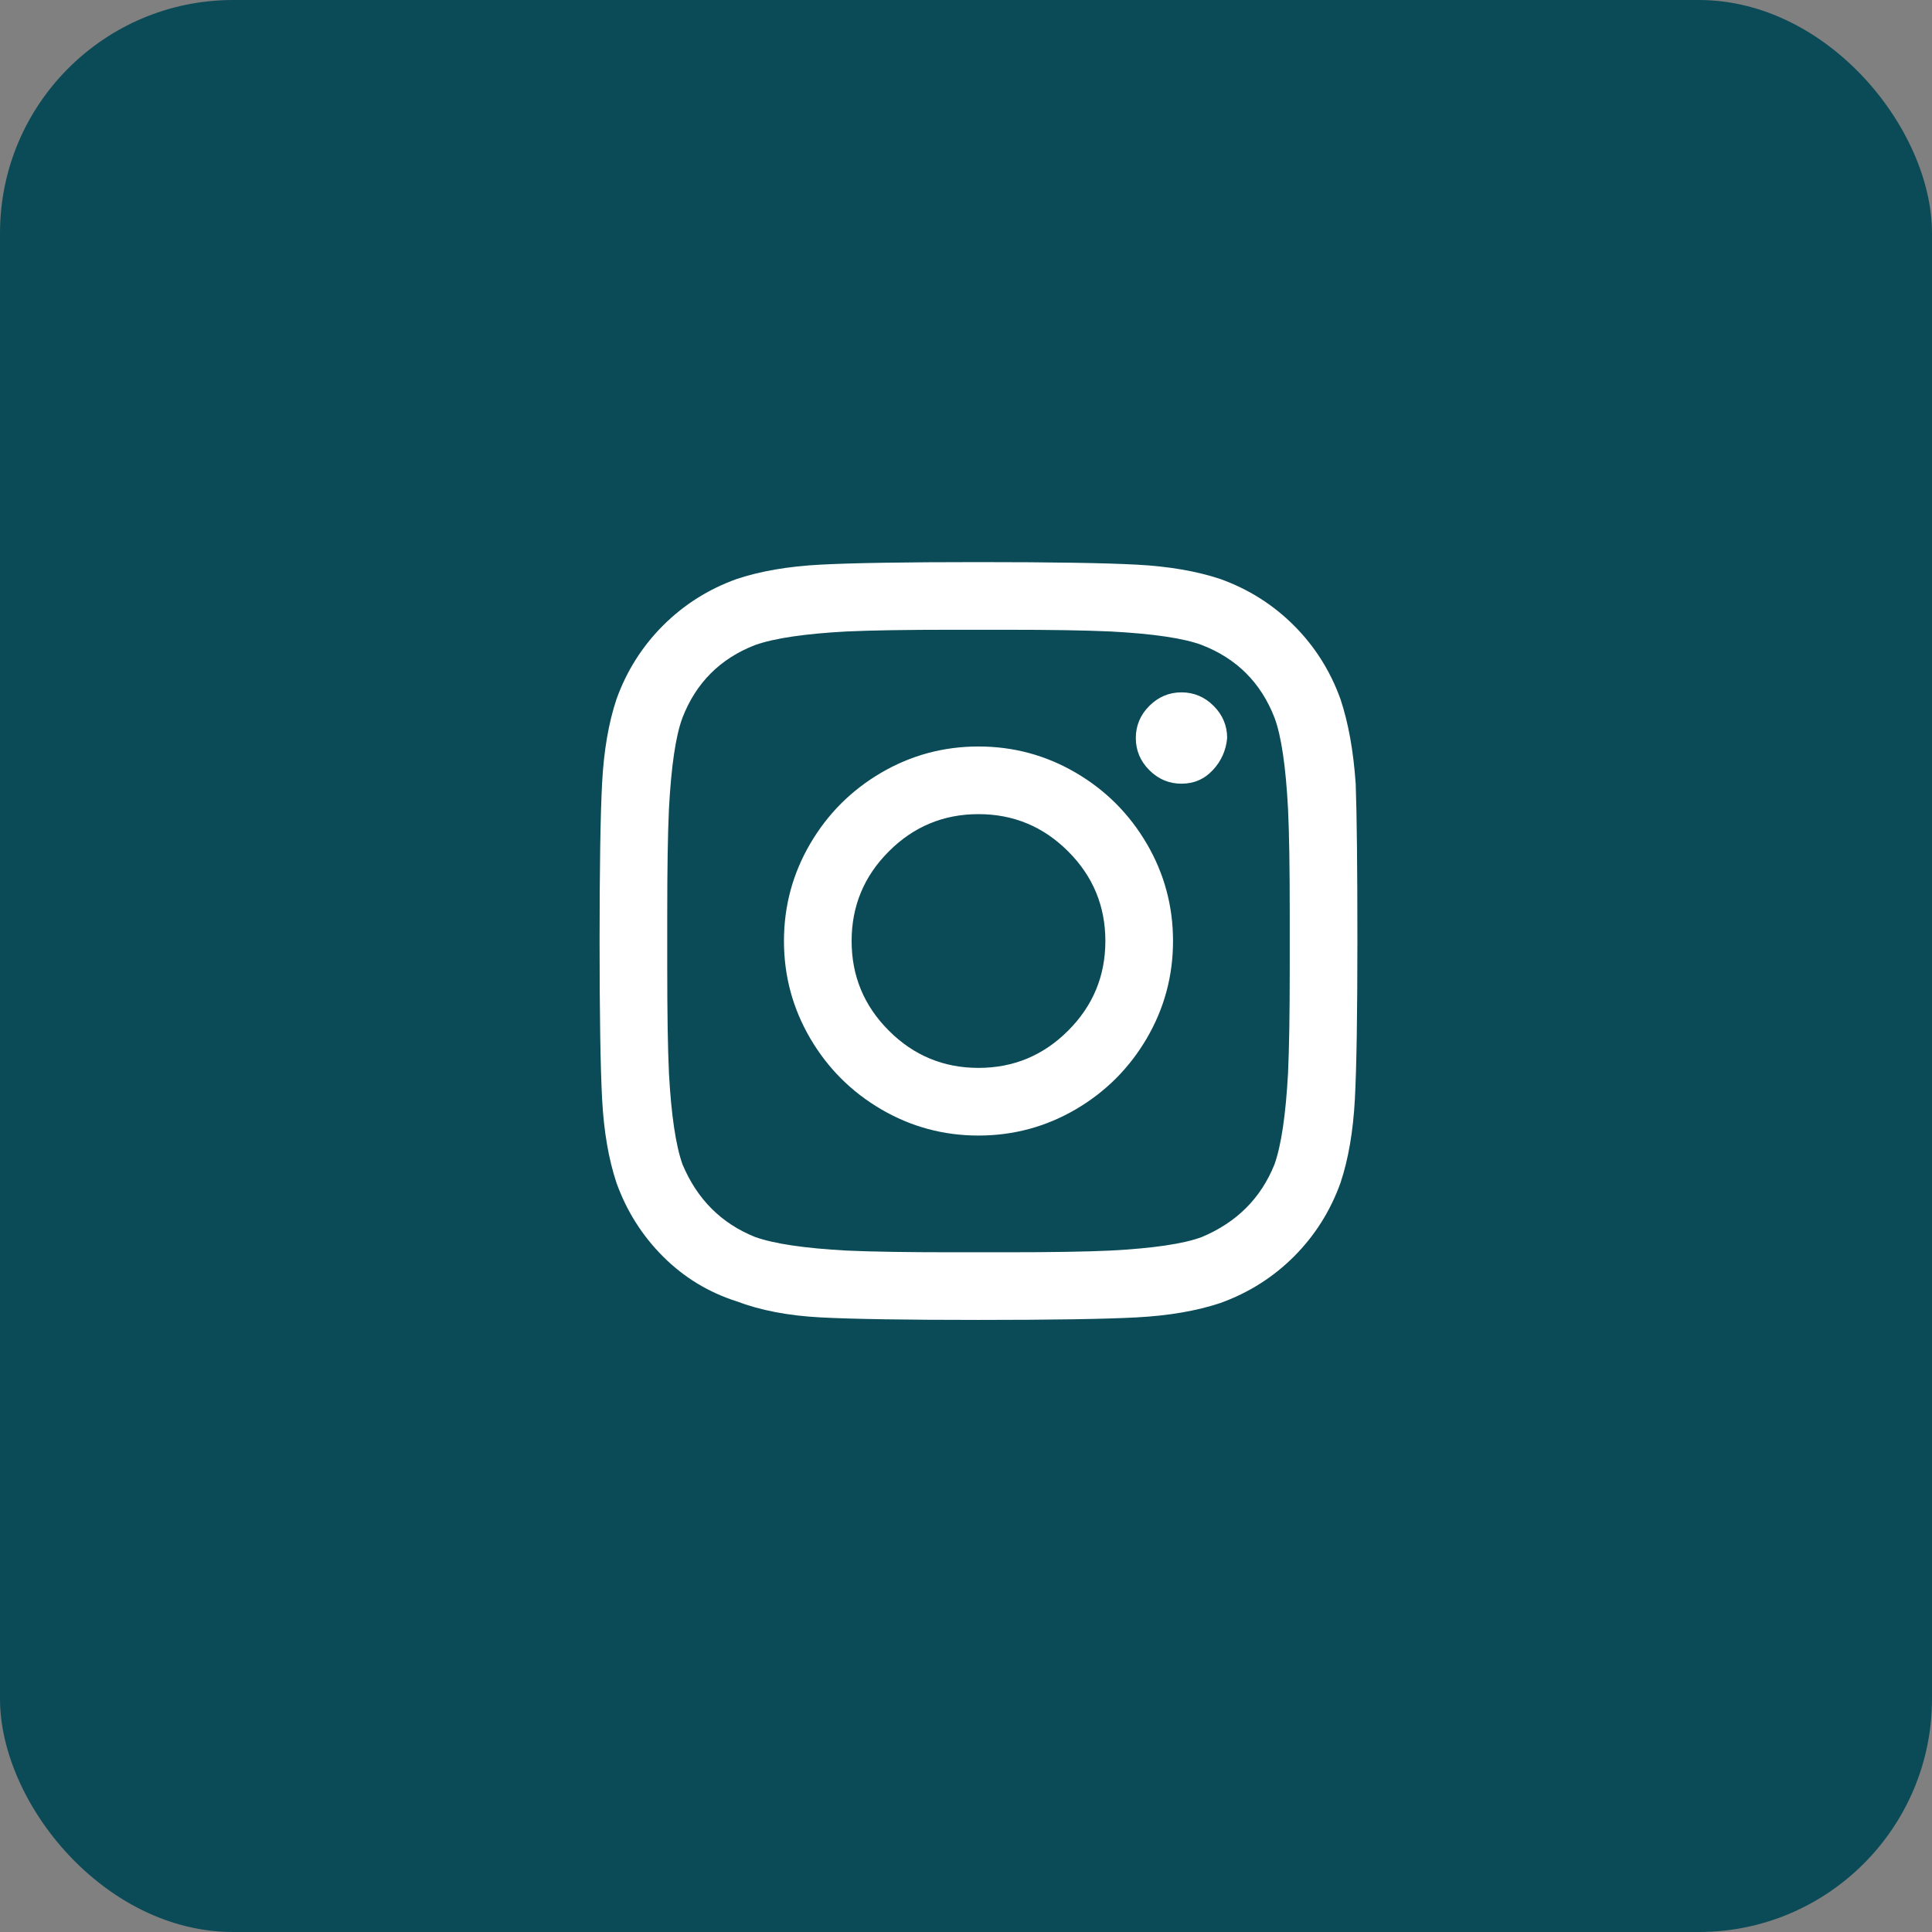
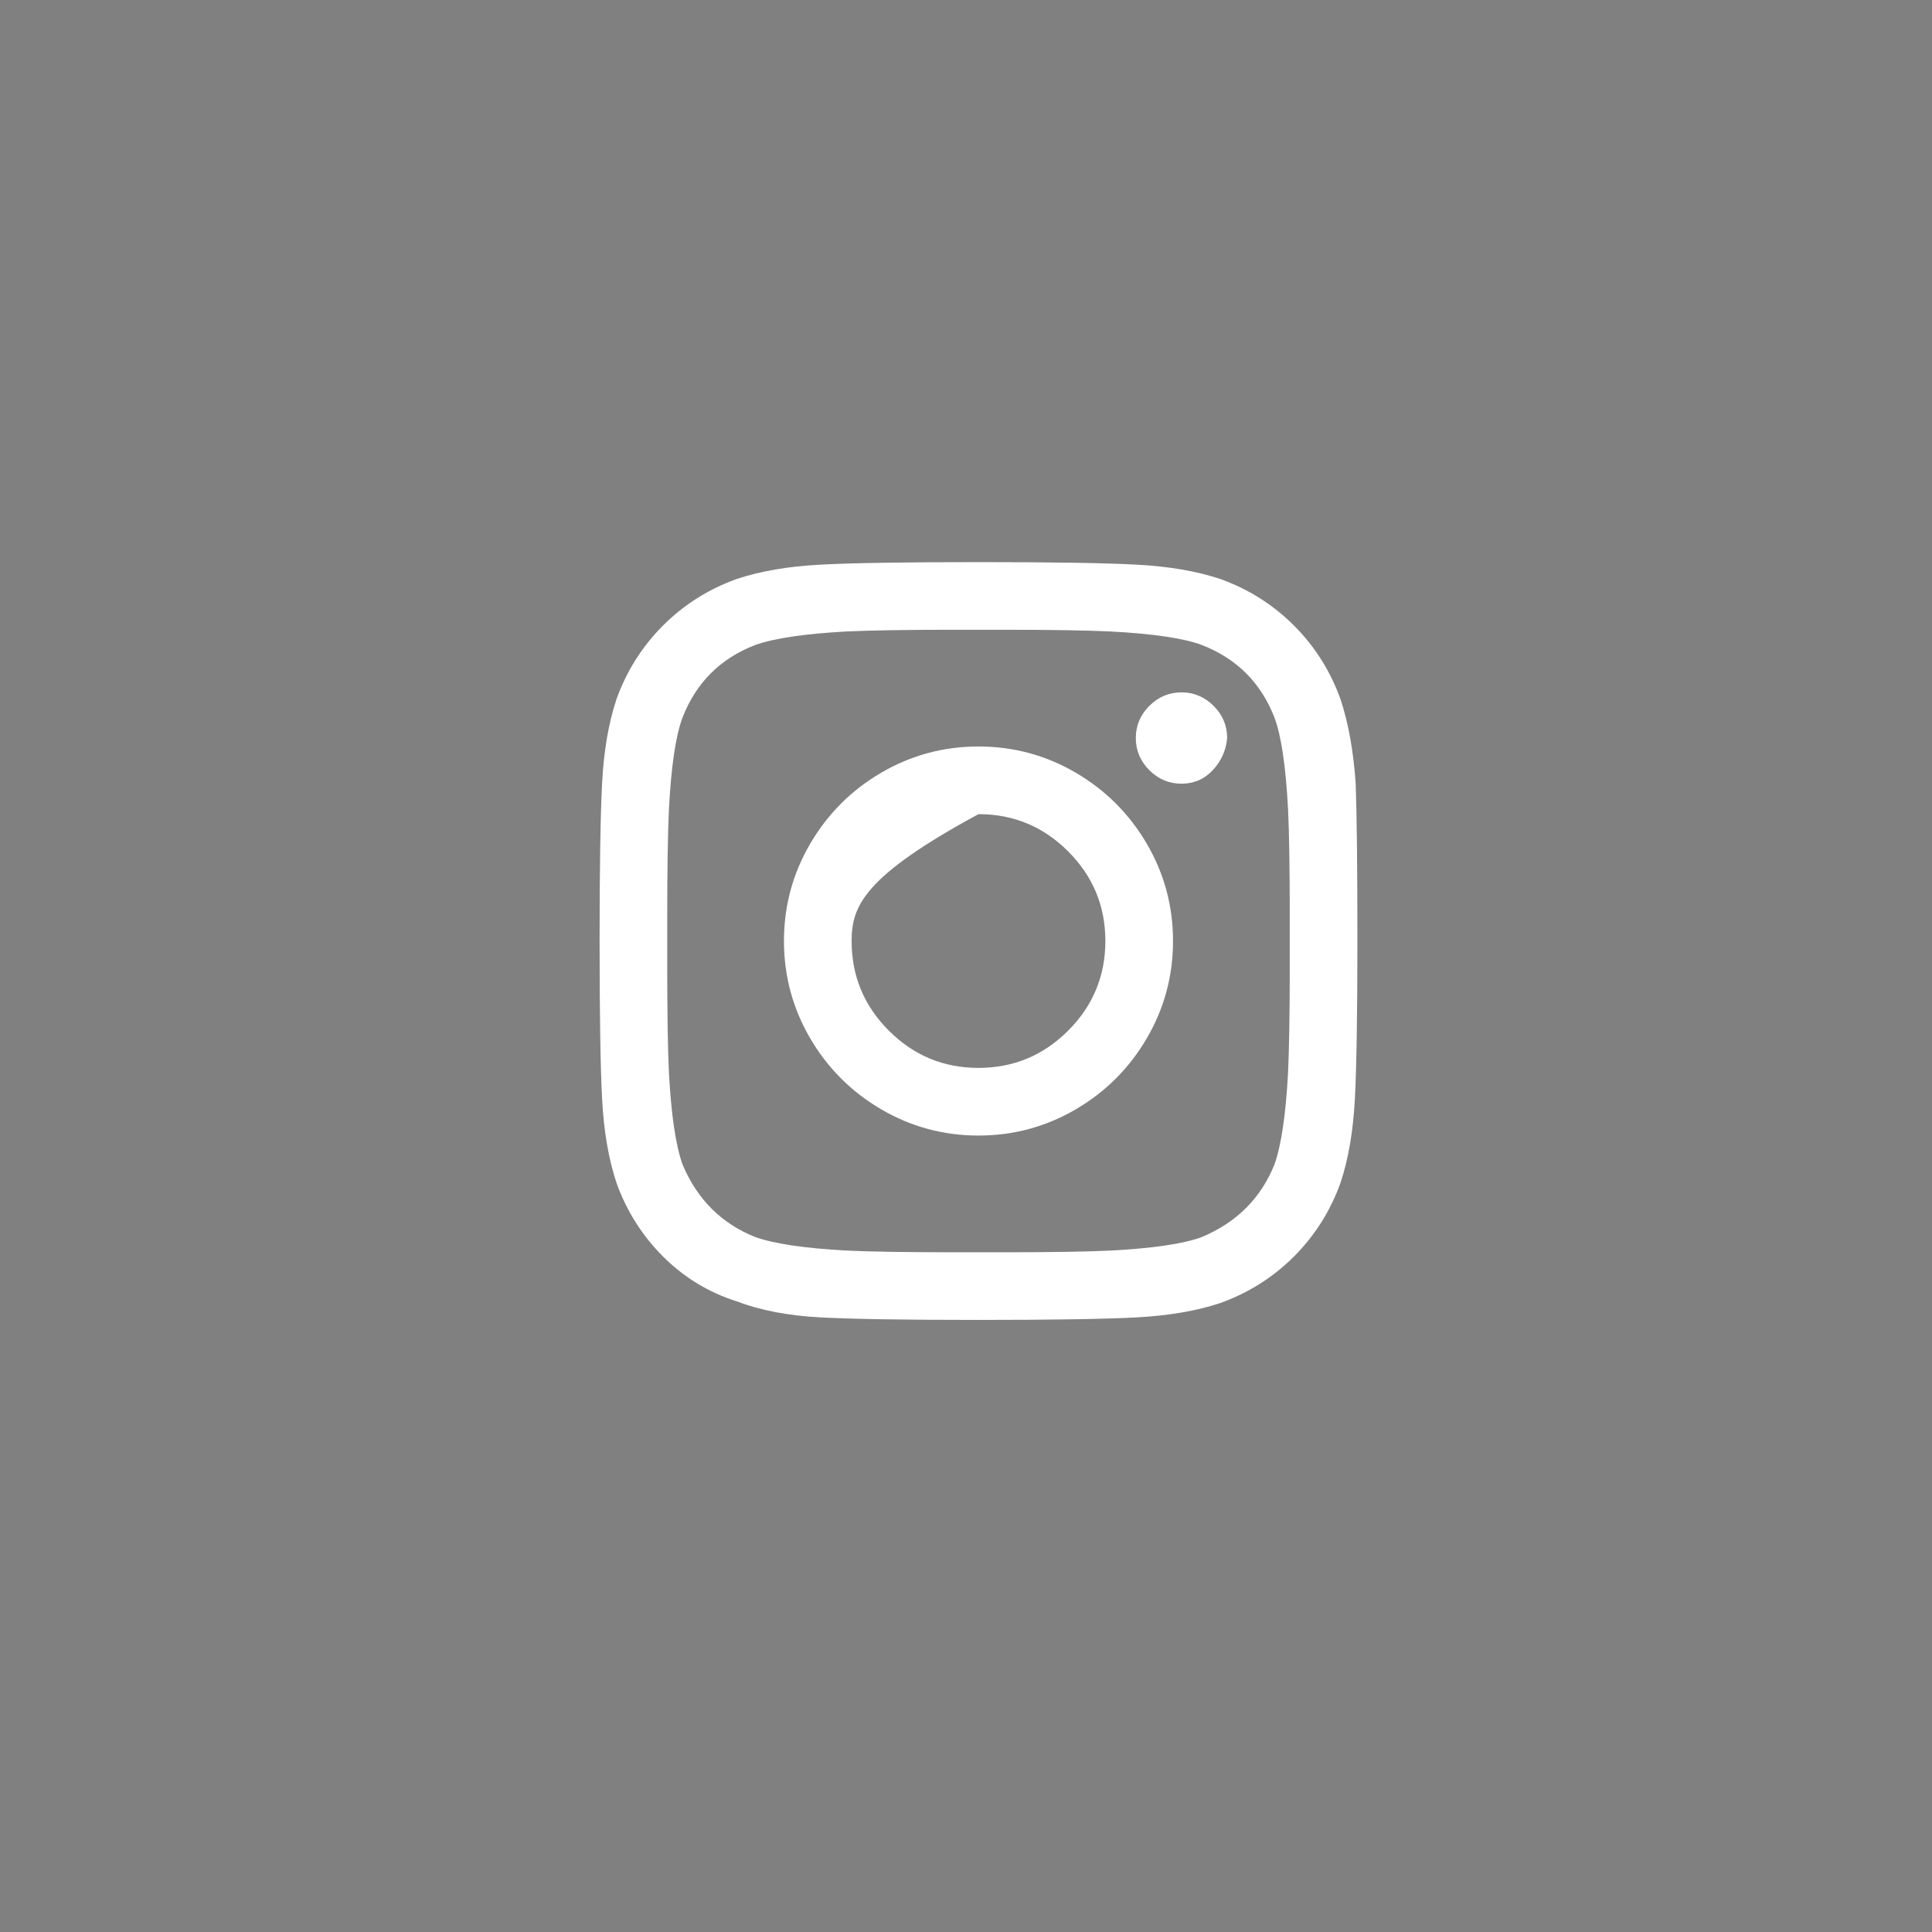
<svg xmlns="http://www.w3.org/2000/svg" width="58px" height="58px" viewBox="0 0 58 58" version="1.1">
  <rect x="0" y="0" width="58" height="58" fill="#808080" stroke="none" />
  <title>Group 21</title>
  <g id="Page-1" stroke="none" stroke-width="1" fill="none" fill-rule="evenodd">
    <g id="01-home-landing" transform="translate(-1237, -3549)">
      <g id="Group-20" transform="translate(577, 3334)">
        <g id="Group-21" transform="translate(660, 215)">
-           <rect id="Rectangle-Copy-3" fill="#0B4B57" x="0" y="0" width="58" height="58" rx="7" />
          <g id="" transform="translate(18, 16.875)" fill="#FFFFFF" fill-rule="nonzero">
-             <path d="M11.375,5.535 C12.424,5.535 13.398,5.798 14.295,6.322 C15.192,6.847 15.903,7.558 16.428,8.455 C16.952,9.352 17.215,10.325 17.215,11.375 C17.215,12.424 16.952,13.398 16.428,14.295 C15.903,15.192 15.192,15.903 14.295,16.428 C13.398,16.952 12.424,17.215 11.375,17.215 C10.325,17.215 9.352,16.952 8.455,16.428 C7.558,15.903 6.847,15.192 6.322,14.295 C5.798,13.398 5.535,12.424 5.535,11.375 C5.535,10.325 5.798,9.352 6.322,8.455 C6.847,7.558 7.558,6.847 8.455,6.322 C9.352,5.798 10.325,5.535 11.375,5.535 Z M11.375,15.184 C12.424,15.184 13.322,14.811 14.066,14.066 C14.811,13.322 15.184,12.424 15.184,11.375 C15.184,10.325 14.811,9.428 14.066,8.684 C13.322,7.939 12.424,7.566 11.375,7.566 C10.325,7.566 9.428,7.939 8.684,8.684 C7.939,9.428 7.566,10.325 7.566,11.375 C7.566,12.424 7.939,13.322 8.684,14.066 C9.428,14.811 10.325,15.184 11.375,15.184 Z M18.84,5.281 C18.806,5.654 18.662,5.975 18.408,6.246 C18.154,6.517 17.841,6.652 17.469,6.652 C17.096,6.652 16.775,6.517 16.504,6.246 C16.233,5.975 16.098,5.654 16.098,5.281 C16.098,4.909 16.233,4.587 16.504,4.316 C16.775,4.046 17.096,3.91 17.469,3.91 C17.841,3.91 18.163,4.046 18.434,4.316 C18.704,4.587 18.84,4.909 18.84,5.281 Z M22.699,6.652 C22.733,7.6 22.75,9.174 22.75,11.375 C22.75,13.575 22.725,15.158 22.674,16.123 C22.623,17.088 22.479,17.926 22.242,18.637 C21.937,19.483 21.472,20.219 20.846,20.846 C20.219,21.472 19.483,21.937 18.637,22.242 C17.926,22.479 17.088,22.623 16.123,22.674 C15.158,22.725 13.575,22.75 11.375,22.75 C9.174,22.75 7.592,22.725 6.627,22.674 C5.662,22.623 4.824,22.462 4.113,22.191 C3.267,21.921 2.531,21.472 1.904,20.846 C1.278,20.219 0.812,19.483 0.508,18.637 C0.271,17.926 0.127,17.088 0.076,16.123 C0.025,15.158 0,13.575 0,11.375 C0,9.174 0.025,7.592 0.076,6.627 C0.127,5.662 0.271,4.824 0.508,4.113 C0.812,3.267 1.278,2.531 1.904,1.904 C2.531,1.278 3.267,0.812 4.113,0.508 C4.824,0.271 5.662,0.127 6.627,0.076 C7.592,0.025 9.174,0 11.375,0 C13.575,0 15.158,0.025 16.123,0.076 C17.088,0.127 17.926,0.271 18.637,0.508 C19.483,0.812 20.219,1.278 20.846,1.904 C21.472,2.531 21.937,3.267 22.242,4.113 C22.479,4.824 22.631,5.671 22.699,6.652 Z M20.262,18.078 C20.465,17.503 20.6,16.589 20.668,15.336 C20.702,14.591 20.719,13.542 20.719,12.187 L20.719,10.562 C20.719,9.174 20.702,8.125 20.668,7.414 C20.6,6.128 20.465,5.214 20.262,4.672 C19.855,3.622 19.128,2.895 18.078,2.488 C17.536,2.285 16.622,2.15 15.336,2.082 C14.591,2.048 13.542,2.031 12.187,2.031 L10.562,2.031 C9.208,2.031 8.159,2.048 7.414,2.082 C6.161,2.15 5.247,2.285 4.672,2.488 C3.622,2.895 2.895,3.622 2.488,4.672 C2.285,5.214 2.15,6.128 2.082,7.414 C2.048,8.159 2.031,9.208 2.031,10.562 L2.031,12.187 C2.031,13.542 2.048,14.591 2.082,15.336 C2.15,16.589 2.285,17.503 2.488,18.078 C2.928,19.128 3.656,19.855 4.672,20.262 C5.247,20.465 6.161,20.6 7.414,20.668 C8.159,20.702 9.208,20.719 10.562,20.719 L12.187,20.719 C13.575,20.719 14.625,20.702 15.336,20.668 C16.622,20.6 17.536,20.465 18.078,20.262 C19.128,19.822 19.855,19.094 20.262,18.078 Z" id="Shape" />
+             <path d="M11.375,5.535 C12.424,5.535 13.398,5.798 14.295,6.322 C15.192,6.847 15.903,7.558 16.428,8.455 C16.952,9.352 17.215,10.325 17.215,11.375 C17.215,12.424 16.952,13.398 16.428,14.295 C15.903,15.192 15.192,15.903 14.295,16.428 C13.398,16.952 12.424,17.215 11.375,17.215 C10.325,17.215 9.352,16.952 8.455,16.428 C7.558,15.903 6.847,15.192 6.322,14.295 C5.798,13.398 5.535,12.424 5.535,11.375 C5.535,10.325 5.798,9.352 6.322,8.455 C6.847,7.558 7.558,6.847 8.455,6.322 C9.352,5.798 10.325,5.535 11.375,5.535 Z M11.375,15.184 C12.424,15.184 13.322,14.811 14.066,14.066 C14.811,13.322 15.184,12.424 15.184,11.375 C15.184,10.325 14.811,9.428 14.066,8.684 C13.322,7.939 12.424,7.566 11.375,7.566 C7.939,9.428 7.566,10.325 7.566,11.375 C7.566,12.424 7.939,13.322 8.684,14.066 C9.428,14.811 10.325,15.184 11.375,15.184 Z M18.84,5.281 C18.806,5.654 18.662,5.975 18.408,6.246 C18.154,6.517 17.841,6.652 17.469,6.652 C17.096,6.652 16.775,6.517 16.504,6.246 C16.233,5.975 16.098,5.654 16.098,5.281 C16.098,4.909 16.233,4.587 16.504,4.316 C16.775,4.046 17.096,3.91 17.469,3.91 C17.841,3.91 18.163,4.046 18.434,4.316 C18.704,4.587 18.84,4.909 18.84,5.281 Z M22.699,6.652 C22.733,7.6 22.75,9.174 22.75,11.375 C22.75,13.575 22.725,15.158 22.674,16.123 C22.623,17.088 22.479,17.926 22.242,18.637 C21.937,19.483 21.472,20.219 20.846,20.846 C20.219,21.472 19.483,21.937 18.637,22.242 C17.926,22.479 17.088,22.623 16.123,22.674 C15.158,22.725 13.575,22.75 11.375,22.75 C9.174,22.75 7.592,22.725 6.627,22.674 C5.662,22.623 4.824,22.462 4.113,22.191 C3.267,21.921 2.531,21.472 1.904,20.846 C1.278,20.219 0.812,19.483 0.508,18.637 C0.271,17.926 0.127,17.088 0.076,16.123 C0.025,15.158 0,13.575 0,11.375 C0,9.174 0.025,7.592 0.076,6.627 C0.127,5.662 0.271,4.824 0.508,4.113 C0.812,3.267 1.278,2.531 1.904,1.904 C2.531,1.278 3.267,0.812 4.113,0.508 C4.824,0.271 5.662,0.127 6.627,0.076 C7.592,0.025 9.174,0 11.375,0 C13.575,0 15.158,0.025 16.123,0.076 C17.088,0.127 17.926,0.271 18.637,0.508 C19.483,0.812 20.219,1.278 20.846,1.904 C21.472,2.531 21.937,3.267 22.242,4.113 C22.479,4.824 22.631,5.671 22.699,6.652 Z M20.262,18.078 C20.465,17.503 20.6,16.589 20.668,15.336 C20.702,14.591 20.719,13.542 20.719,12.187 L20.719,10.562 C20.719,9.174 20.702,8.125 20.668,7.414 C20.6,6.128 20.465,5.214 20.262,4.672 C19.855,3.622 19.128,2.895 18.078,2.488 C17.536,2.285 16.622,2.15 15.336,2.082 C14.591,2.048 13.542,2.031 12.187,2.031 L10.562,2.031 C9.208,2.031 8.159,2.048 7.414,2.082 C6.161,2.15 5.247,2.285 4.672,2.488 C3.622,2.895 2.895,3.622 2.488,4.672 C2.285,5.214 2.15,6.128 2.082,7.414 C2.048,8.159 2.031,9.208 2.031,10.562 L2.031,12.187 C2.031,13.542 2.048,14.591 2.082,15.336 C2.15,16.589 2.285,17.503 2.488,18.078 C2.928,19.128 3.656,19.855 4.672,20.262 C5.247,20.465 6.161,20.6 7.414,20.668 C8.159,20.702 9.208,20.719 10.562,20.719 L12.187,20.719 C13.575,20.719 14.625,20.702 15.336,20.668 C16.622,20.6 17.536,20.465 18.078,20.262 C19.128,19.822 19.855,19.094 20.262,18.078 Z" id="Shape" />
          </g>
        </g>
      </g>
    </g>
  </g>
</svg>